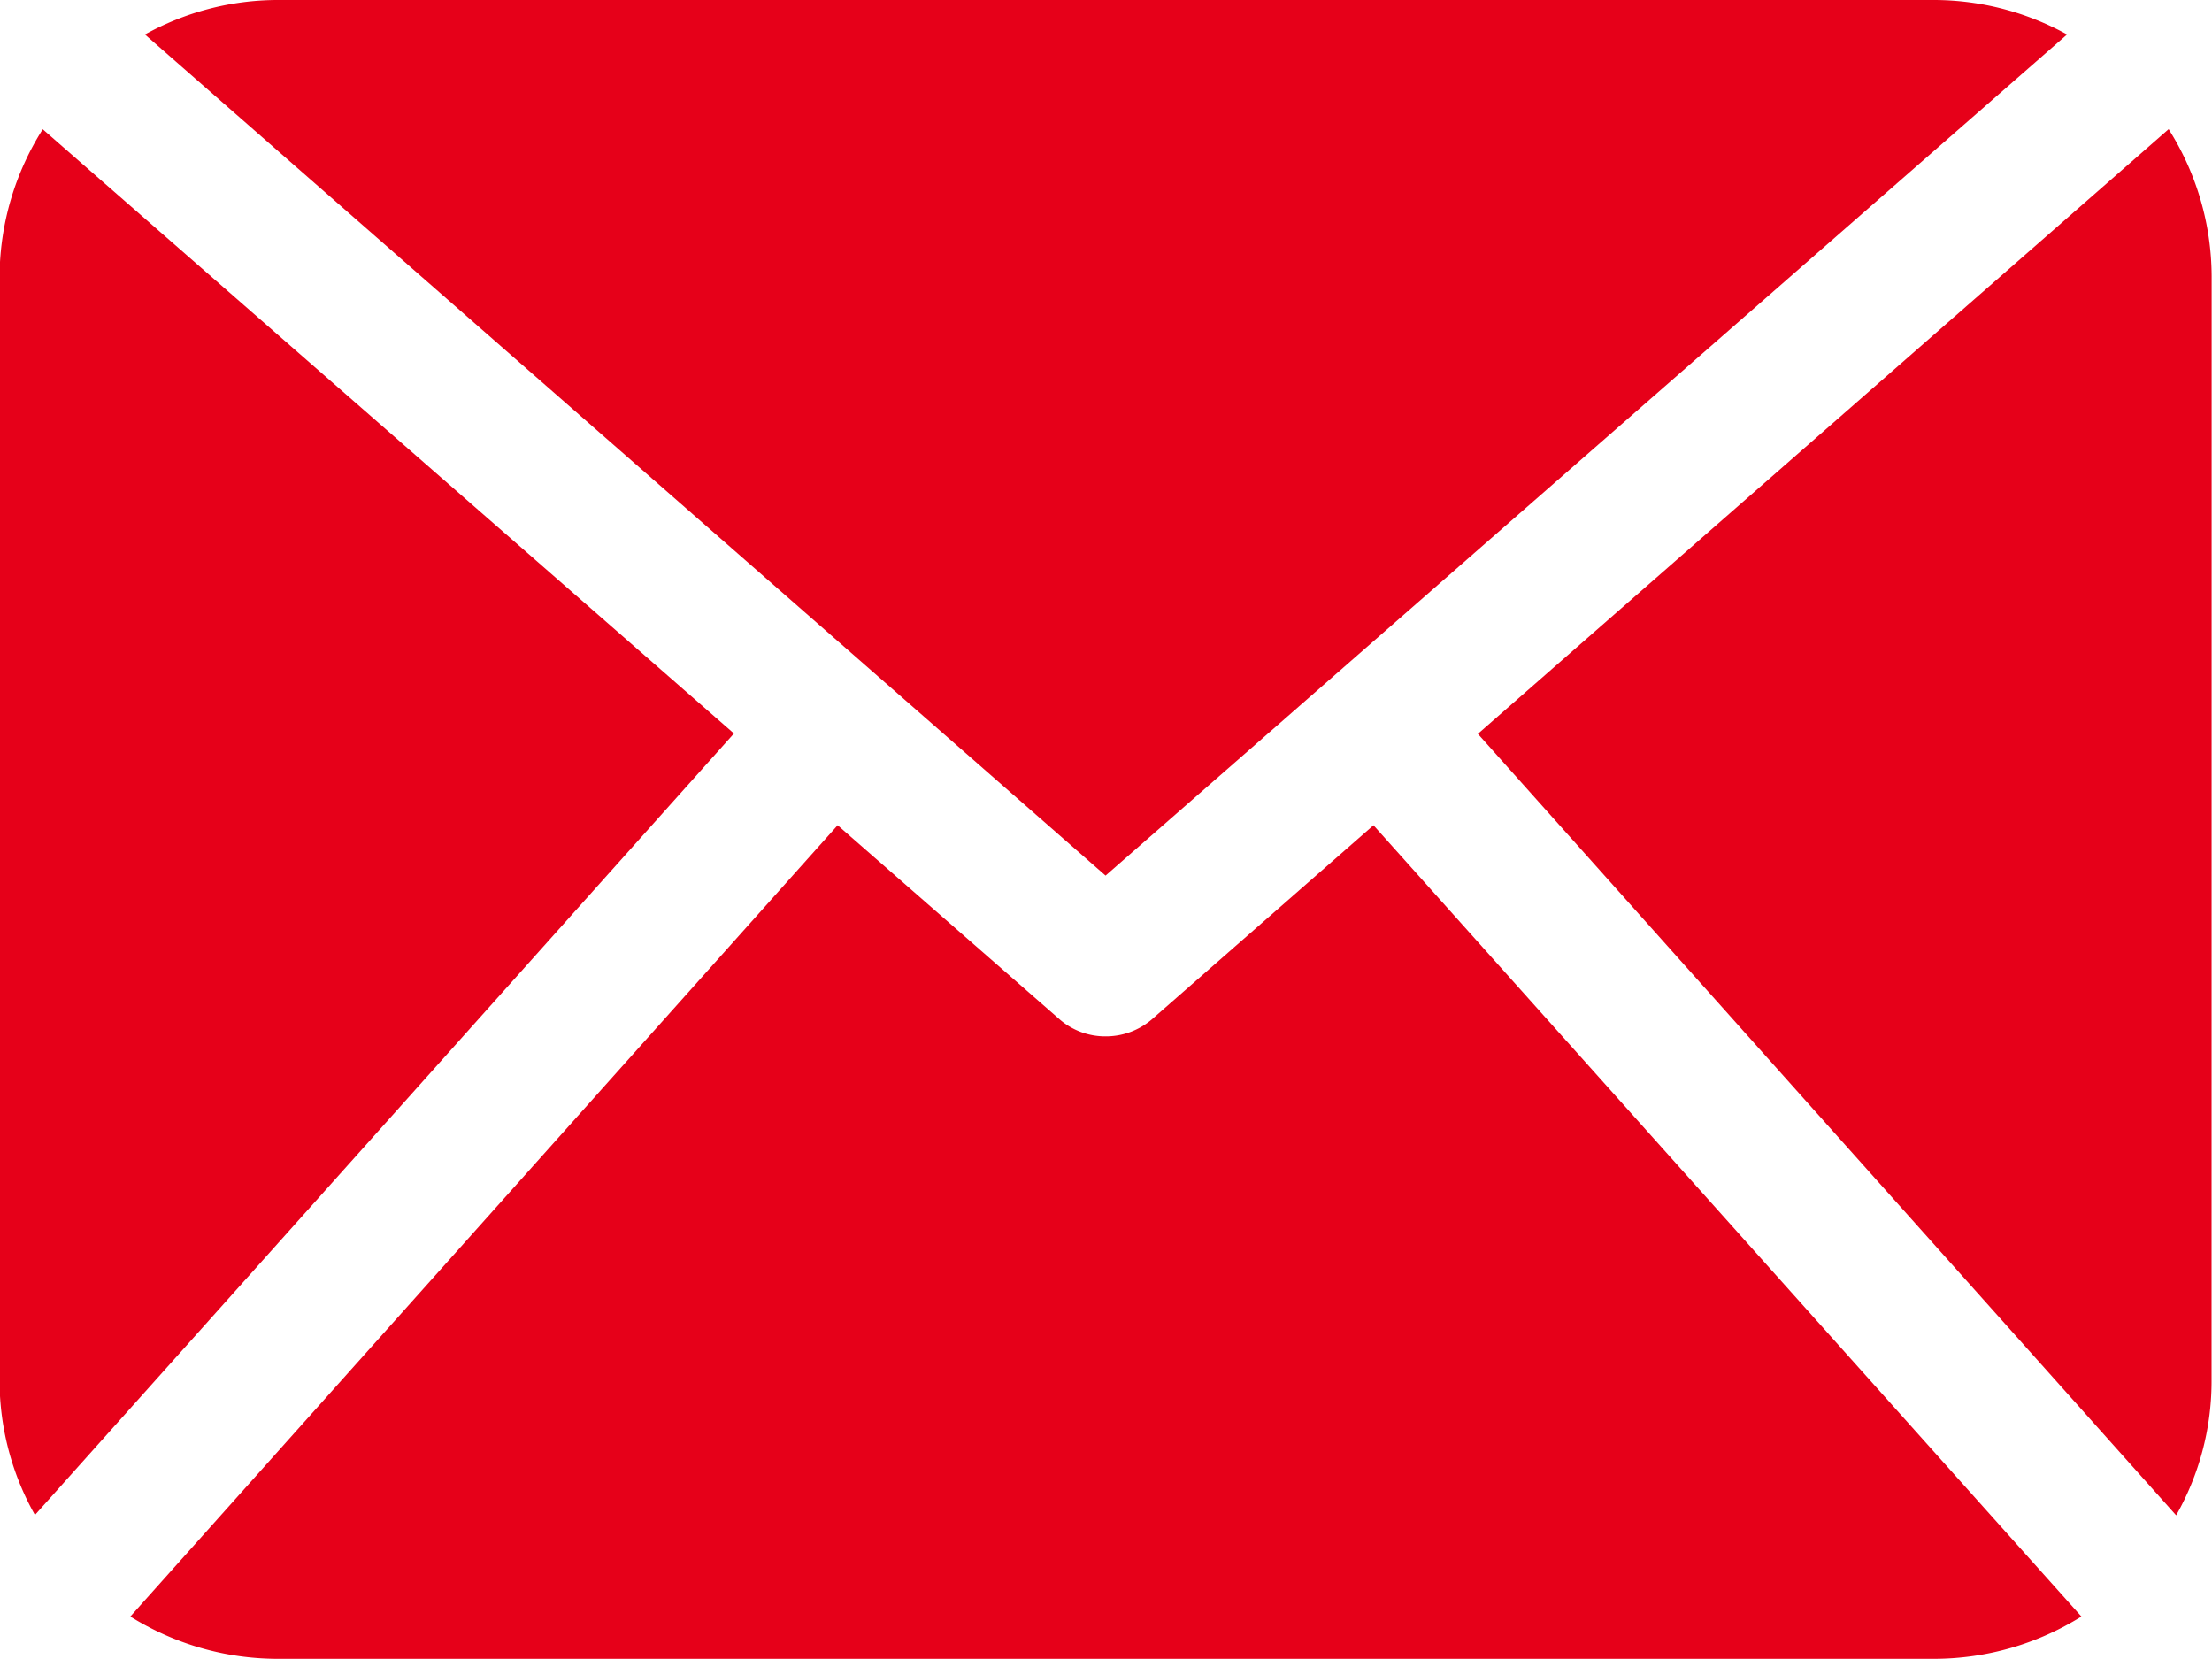
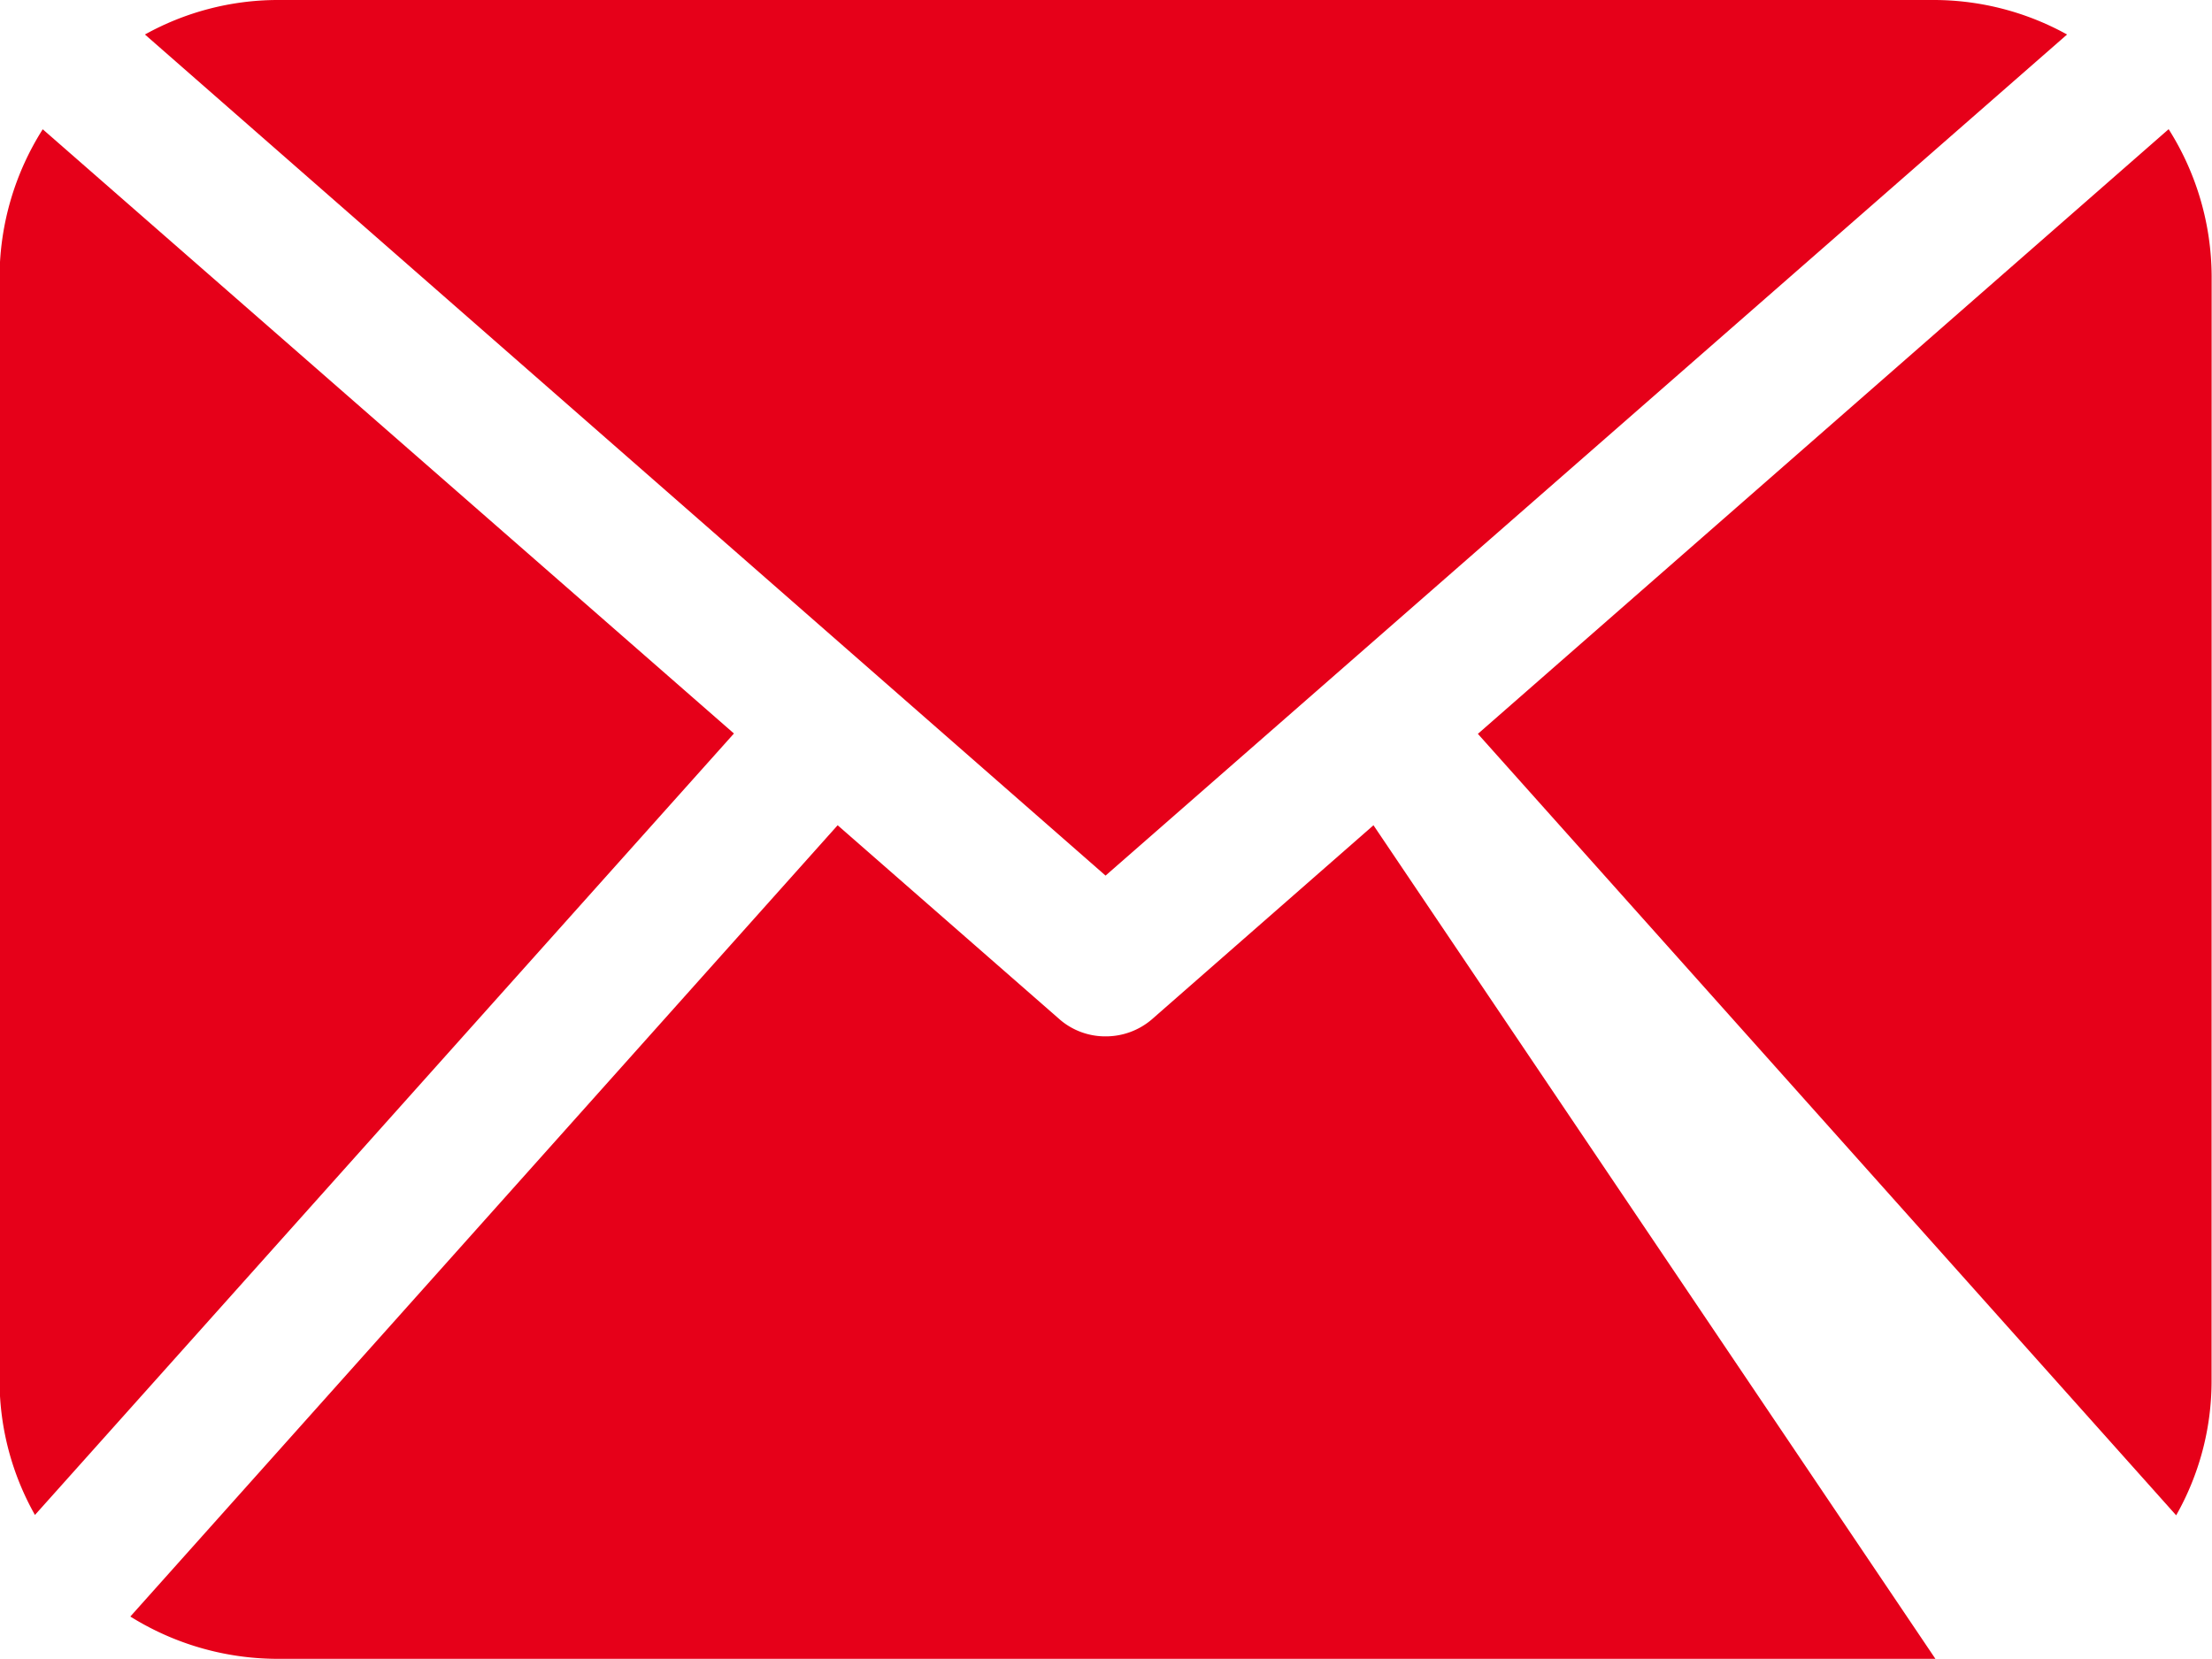
<svg xmlns="http://www.w3.org/2000/svg" width="25" height="18.748" viewBox="0 0 25 18.748">
-   <path id="mail-icn" d="M65.9,574.846a3.071,3.071,0,0,1-.4,1.5l-7.892-8.832,7.807-6.834a3.129,3.129,0,0,1,.486,1.661Zm-12.5-5.73,10.867-9.506a3.116,3.116,0,0,0-1.493-.39H44.031a3.1,3.1,0,0,0-1.488.39Zm3.028-.569-2.512,2.2a.8.8,0,0,1-.516.186.787.787,0,0,1-.512-.186l-2.516-2.2-7.994,8.943a3.148,3.148,0,0,0,1.648.478H62.779a3.15,3.15,0,0,0,1.65-.478Zm-15.04-7.866a3.131,3.131,0,0,0-.488,1.661v12.5a3.094,3.094,0,0,0,.4,1.5l7.9-8.832Zm0,0" transform="translate(-40.905 -559.22)" fill="#e60019" />
+   <path id="mail-icn" d="M65.9,574.846a3.071,3.071,0,0,1-.4,1.5l-7.892-8.832,7.807-6.834a3.129,3.129,0,0,1,.486,1.661Zm-12.5-5.73,10.867-9.506a3.116,3.116,0,0,0-1.493-.39H44.031a3.1,3.1,0,0,0-1.488.39Zm3.028-.569-2.512,2.2a.8.8,0,0,1-.516.186.787.787,0,0,1-.512-.186l-2.516-2.2-7.994,8.943a3.148,3.148,0,0,0,1.648.478H62.779Zm-15.04-7.866a3.131,3.131,0,0,0-.488,1.661v12.5a3.094,3.094,0,0,0,.4,1.5l7.9-8.832Zm0,0" transform="translate(-40.905 -559.22)" fill="#e60019" />
</svg>